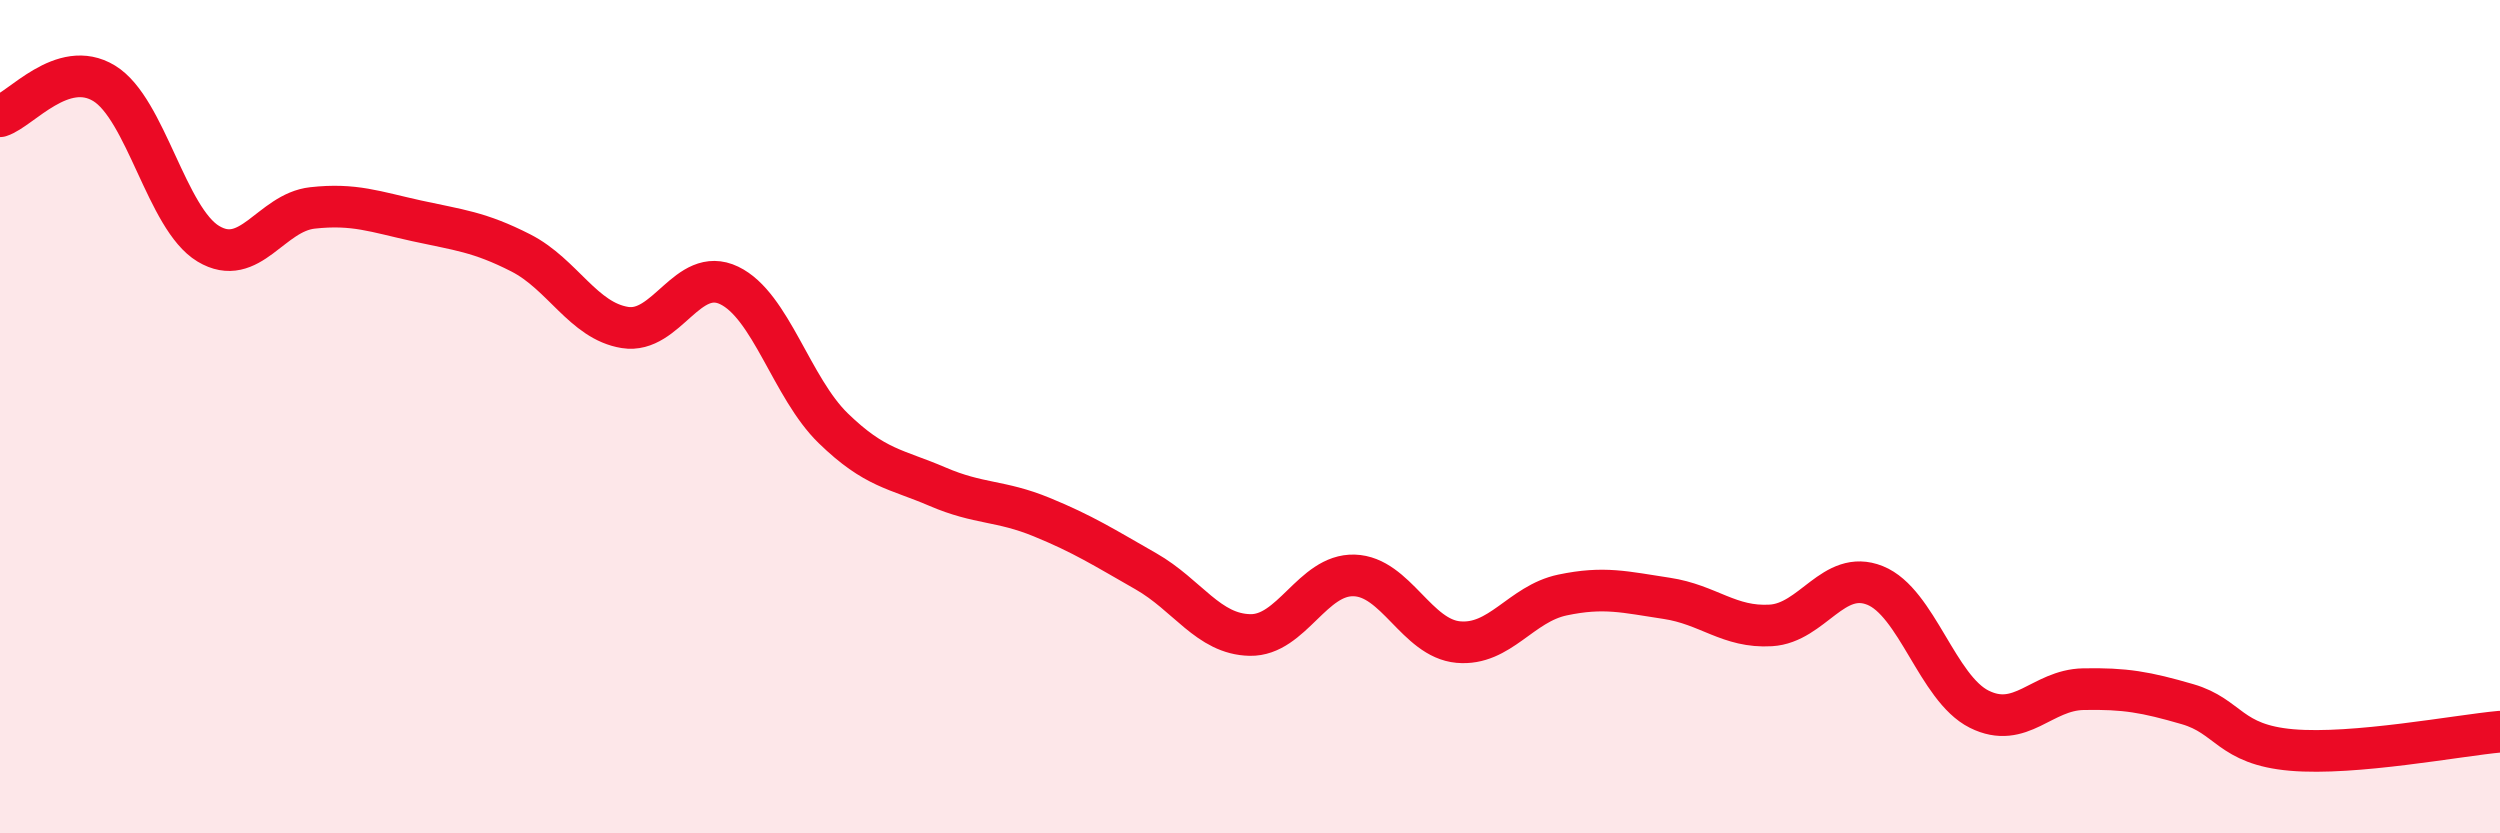
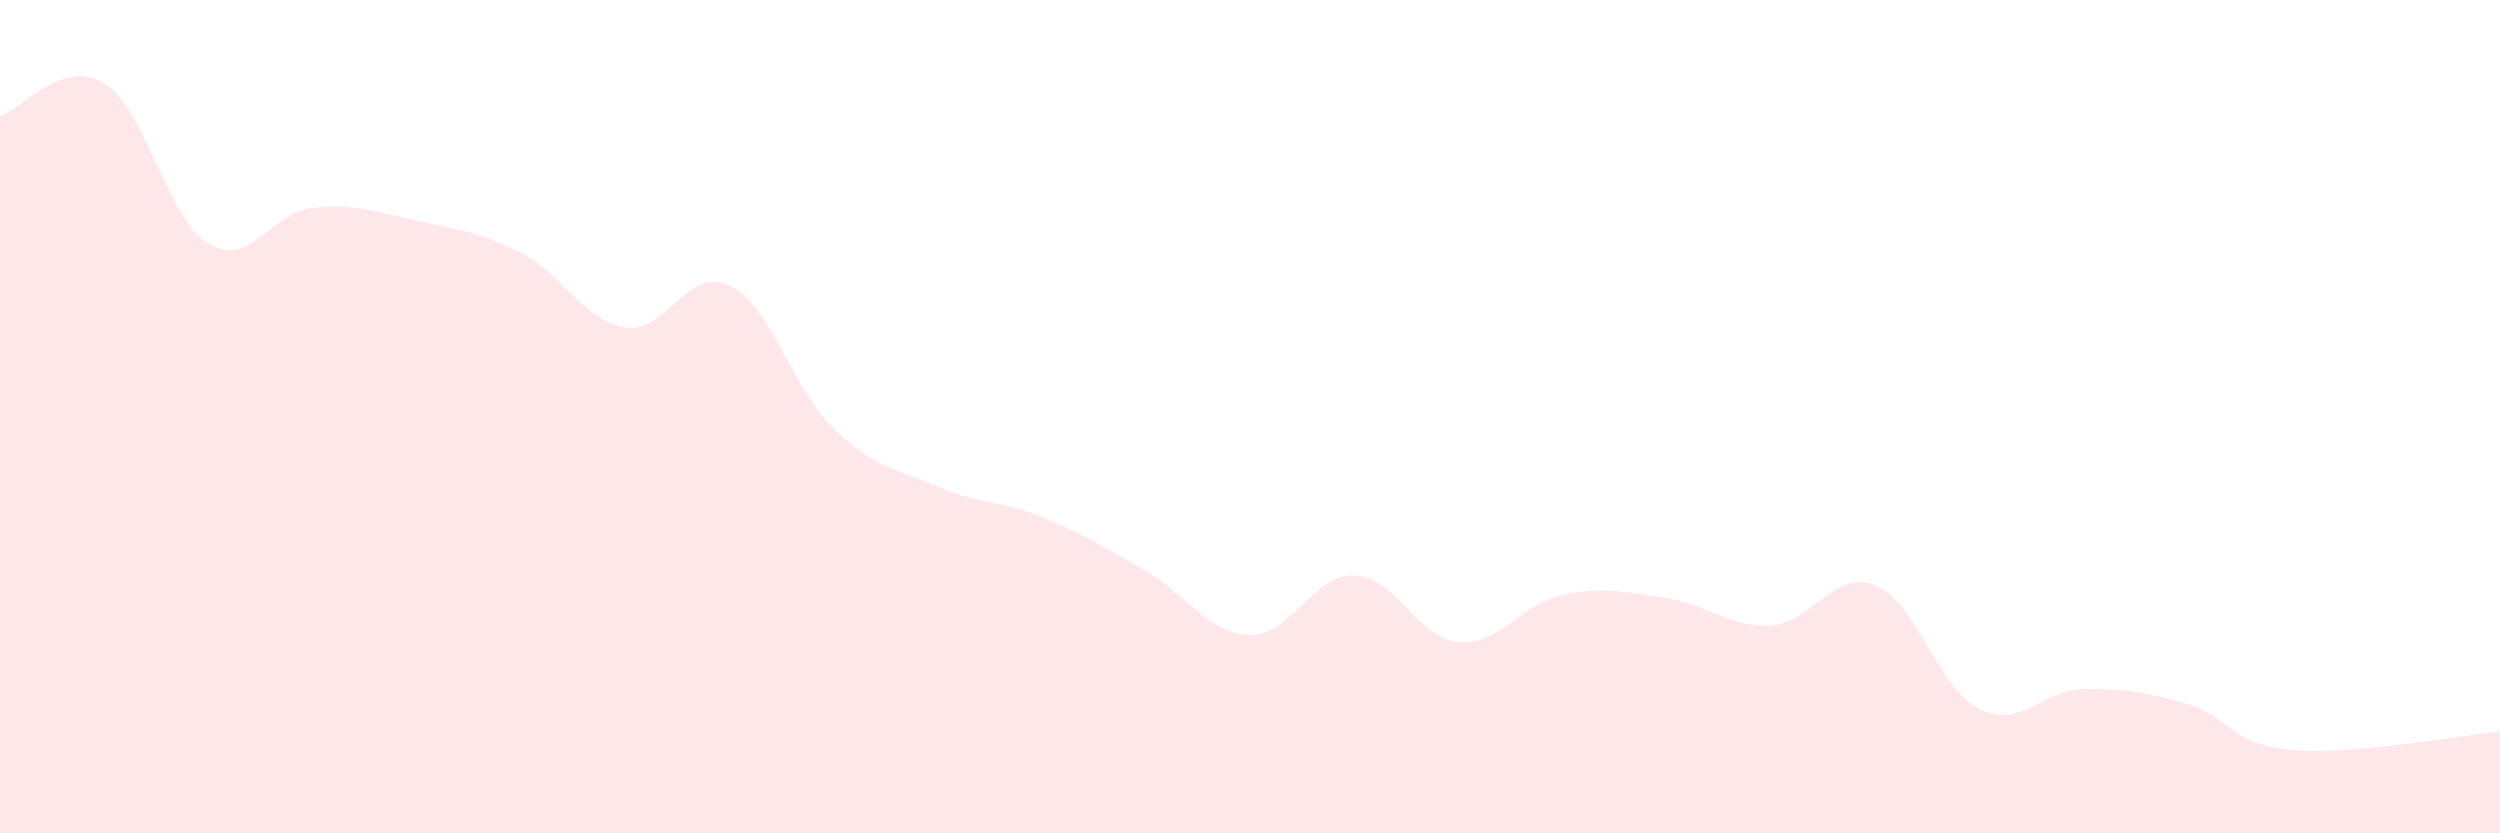
<svg xmlns="http://www.w3.org/2000/svg" width="60" height="20" viewBox="0 0 60 20">
  <path d="M 0,2.79 C 0.5,2.63 1.5,1.39 2.5,2 C 3.5,2.61 4,5.25 5,5.85 C 6,6.45 6.5,5.1 7.5,4.99 C 8.5,4.88 9,5.08 10,5.3 C 11,5.52 11.5,5.56 12.5,6.07 C 13.5,6.58 14,7.7 15,7.86 C 16,8.02 16.5,6.37 17.5,6.85 C 18.5,7.33 19,9.31 20,10.28 C 21,11.25 21.5,11.25 22.5,11.68 C 23.5,12.11 24,12 25,12.41 C 26,12.82 26.5,13.14 27.5,13.71 C 28.5,14.28 29,15.22 30,15.24 C 31,15.26 31.5,13.78 32.5,13.81 C 33.5,13.84 34,15.32 35,15.41 C 36,15.5 36.5,14.49 37.5,14.28 C 38.5,14.07 39,14.21 40,14.36 C 41,14.51 41.5,15.07 42.5,15.01 C 43.5,14.95 44,13.65 45,14.05 C 46,14.45 46.5,16.52 47.5,17.02 C 48.5,17.52 49,16.56 50,16.54 C 51,16.52 51.5,16.61 52.5,16.9 C 53.5,17.19 53.5,17.87 55,18 C 56.5,18.13 59,17.65 60,17.56L60 20L0 20Z" fill="#EB0A25" opacity="0.1" stroke-linecap="round" stroke-linejoin="round" />
-   <path d="M 0,2.79 C 0.5,2.63 1.5,1.39 2.5,2 C 3.5,2.61 4,5.25 5,5.85 C 6,6.45 6.5,5.1 7.5,4.99 C 8.5,4.88 9,5.08 10,5.3 C 11,5.52 11.5,5.56 12.5,6.07 C 13.5,6.58 14,7.7 15,7.86 C 16,8.02 16.5,6.37 17.5,6.85 C 18.5,7.33 19,9.31 20,10.28 C 21,11.25 21.5,11.25 22.5,11.68 C 23.5,12.11 24,12 25,12.41 C 26,12.82 26.5,13.14 27.5,13.71 C 28.5,14.28 29,15.22 30,15.24 C 31,15.26 31.5,13.78 32.5,13.81 C 33.5,13.84 34,15.32 35,15.41 C 36,15.5 36.5,14.49 37.5,14.28 C 38.5,14.07 39,14.21 40,14.36 C 41,14.51 41.5,15.07 42.5,15.01 C 43.5,14.95 44,13.65 45,14.05 C 46,14.45 46.5,16.52 47.5,17.02 C 48.5,17.52 49,16.56 50,16.54 C 51,16.52 51.5,16.61 52.5,16.9 C 53.5,17.19 53.5,17.87 55,18 C 56.5,18.13 59,17.65 60,17.56" stroke="#EB0A25" stroke-width="1" fill="none" stroke-linecap="round" stroke-linejoin="round" />
</svg>